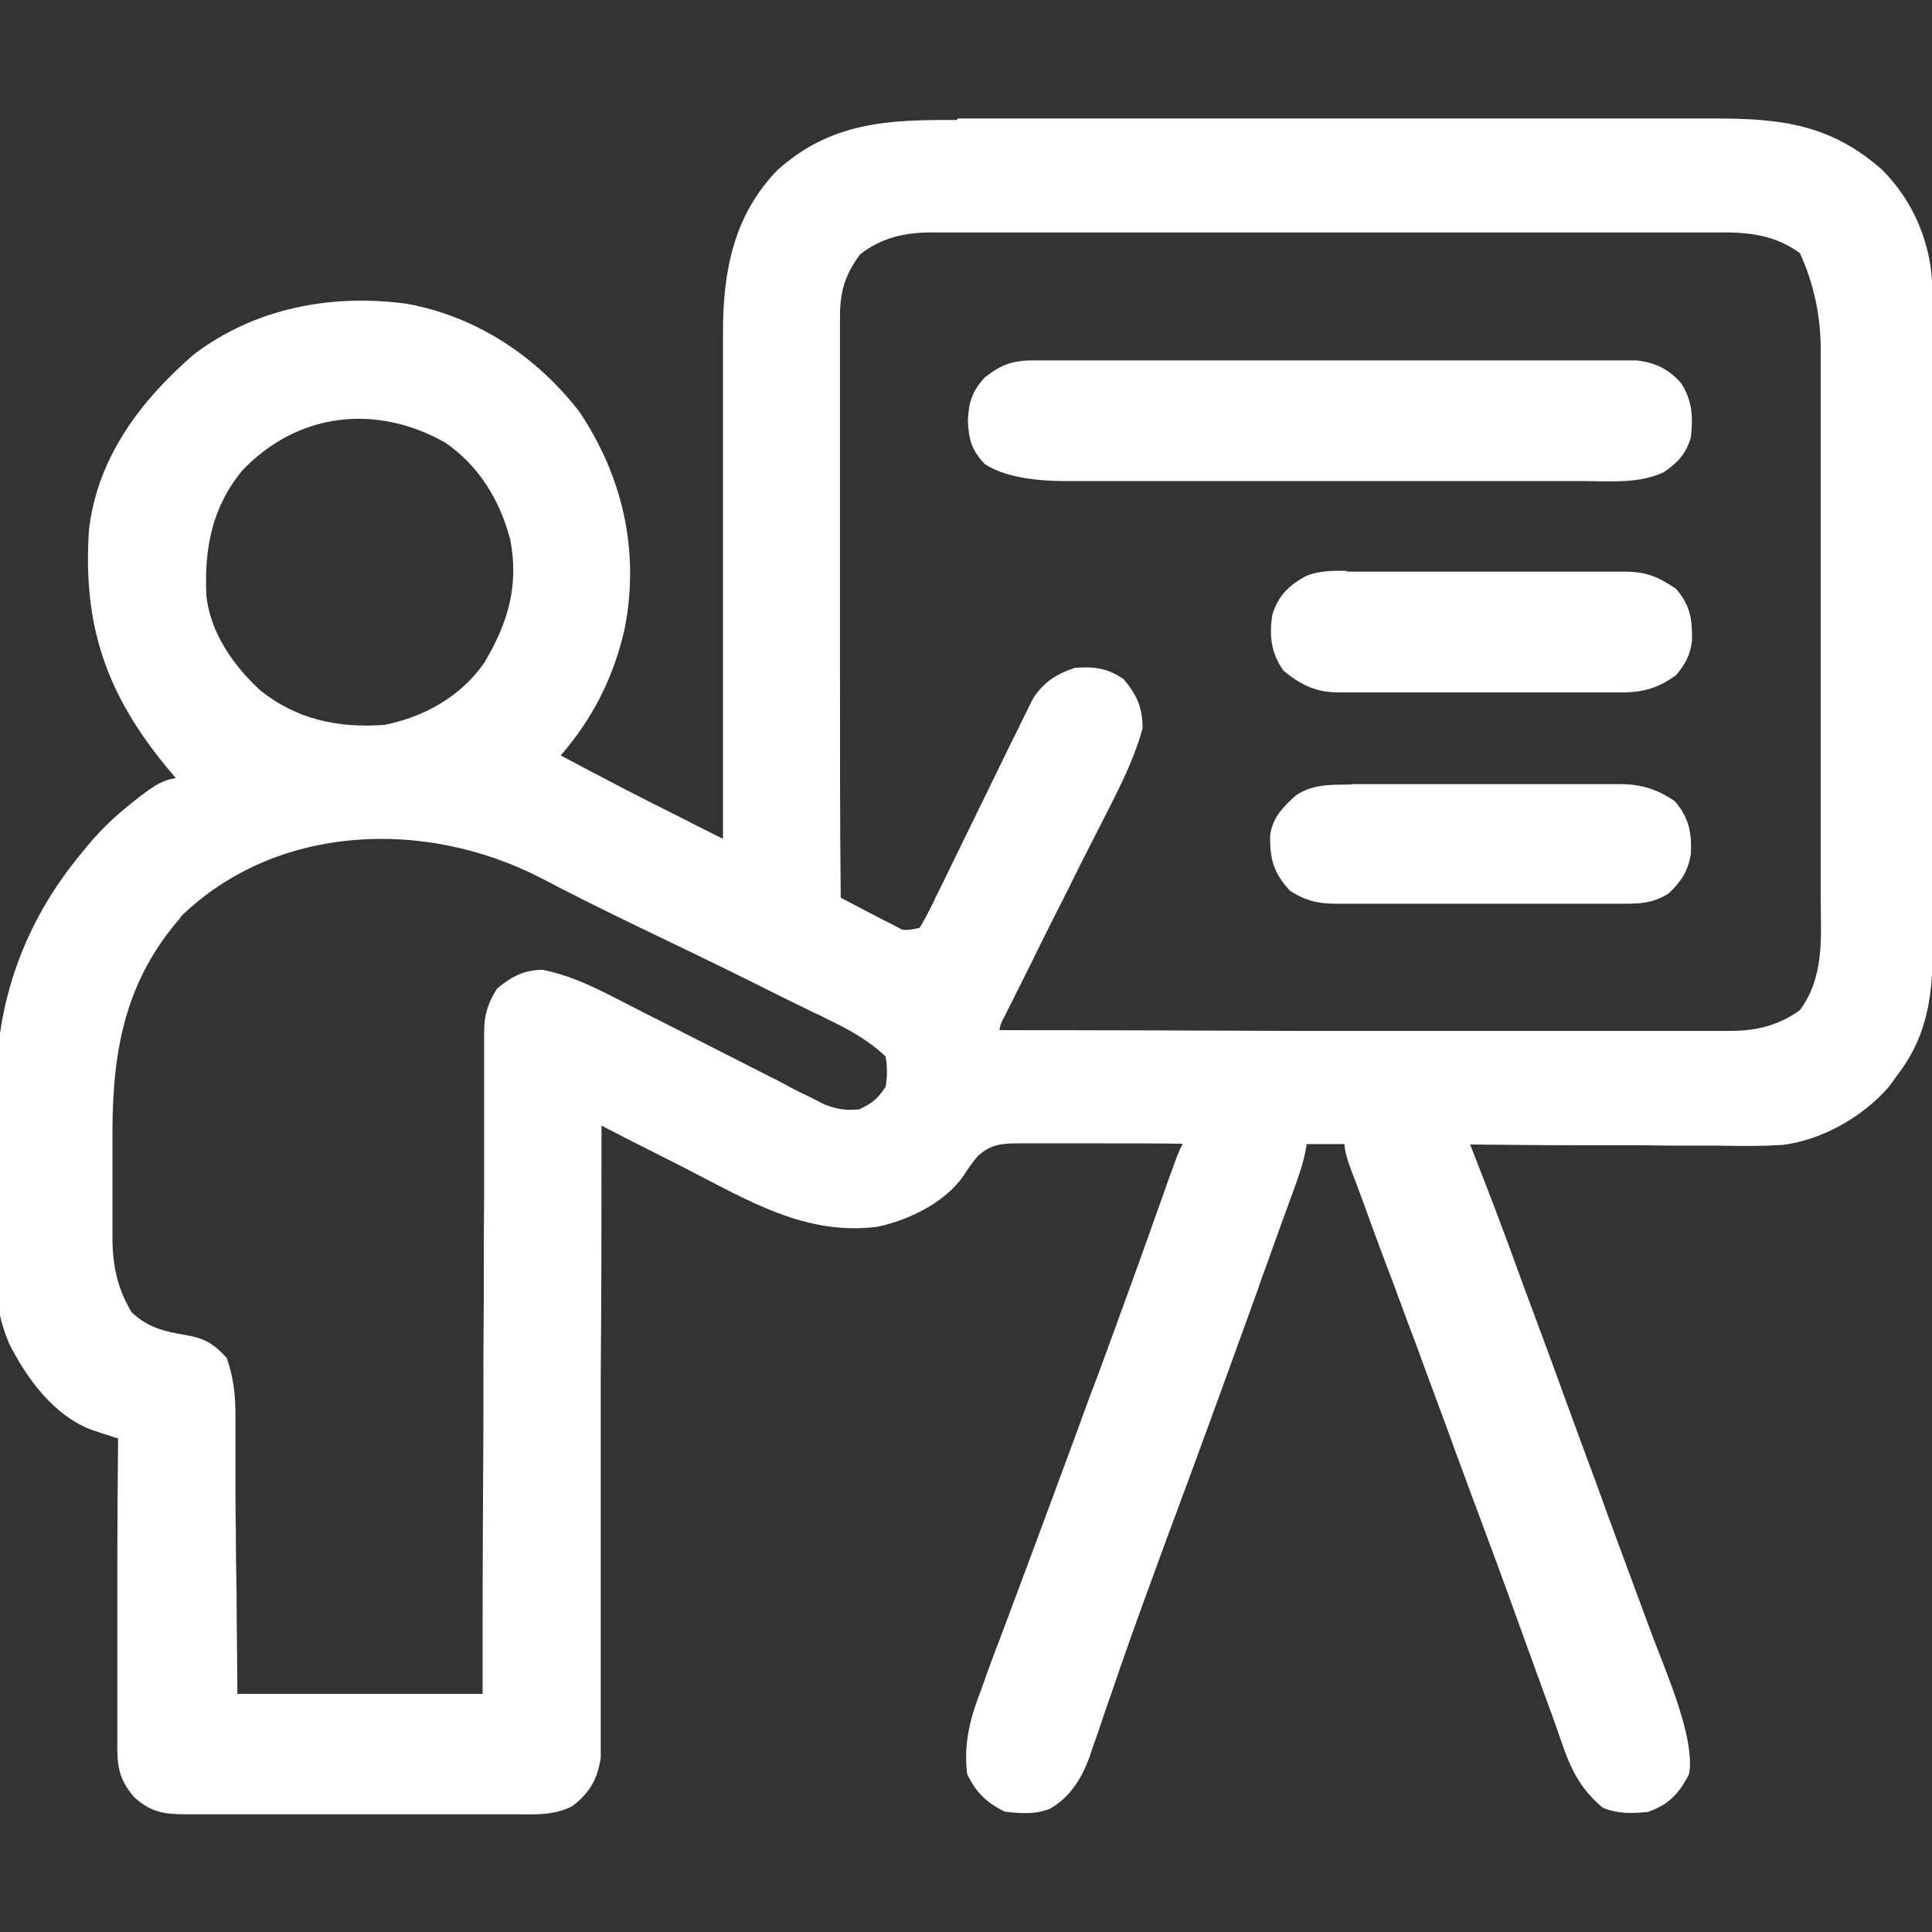
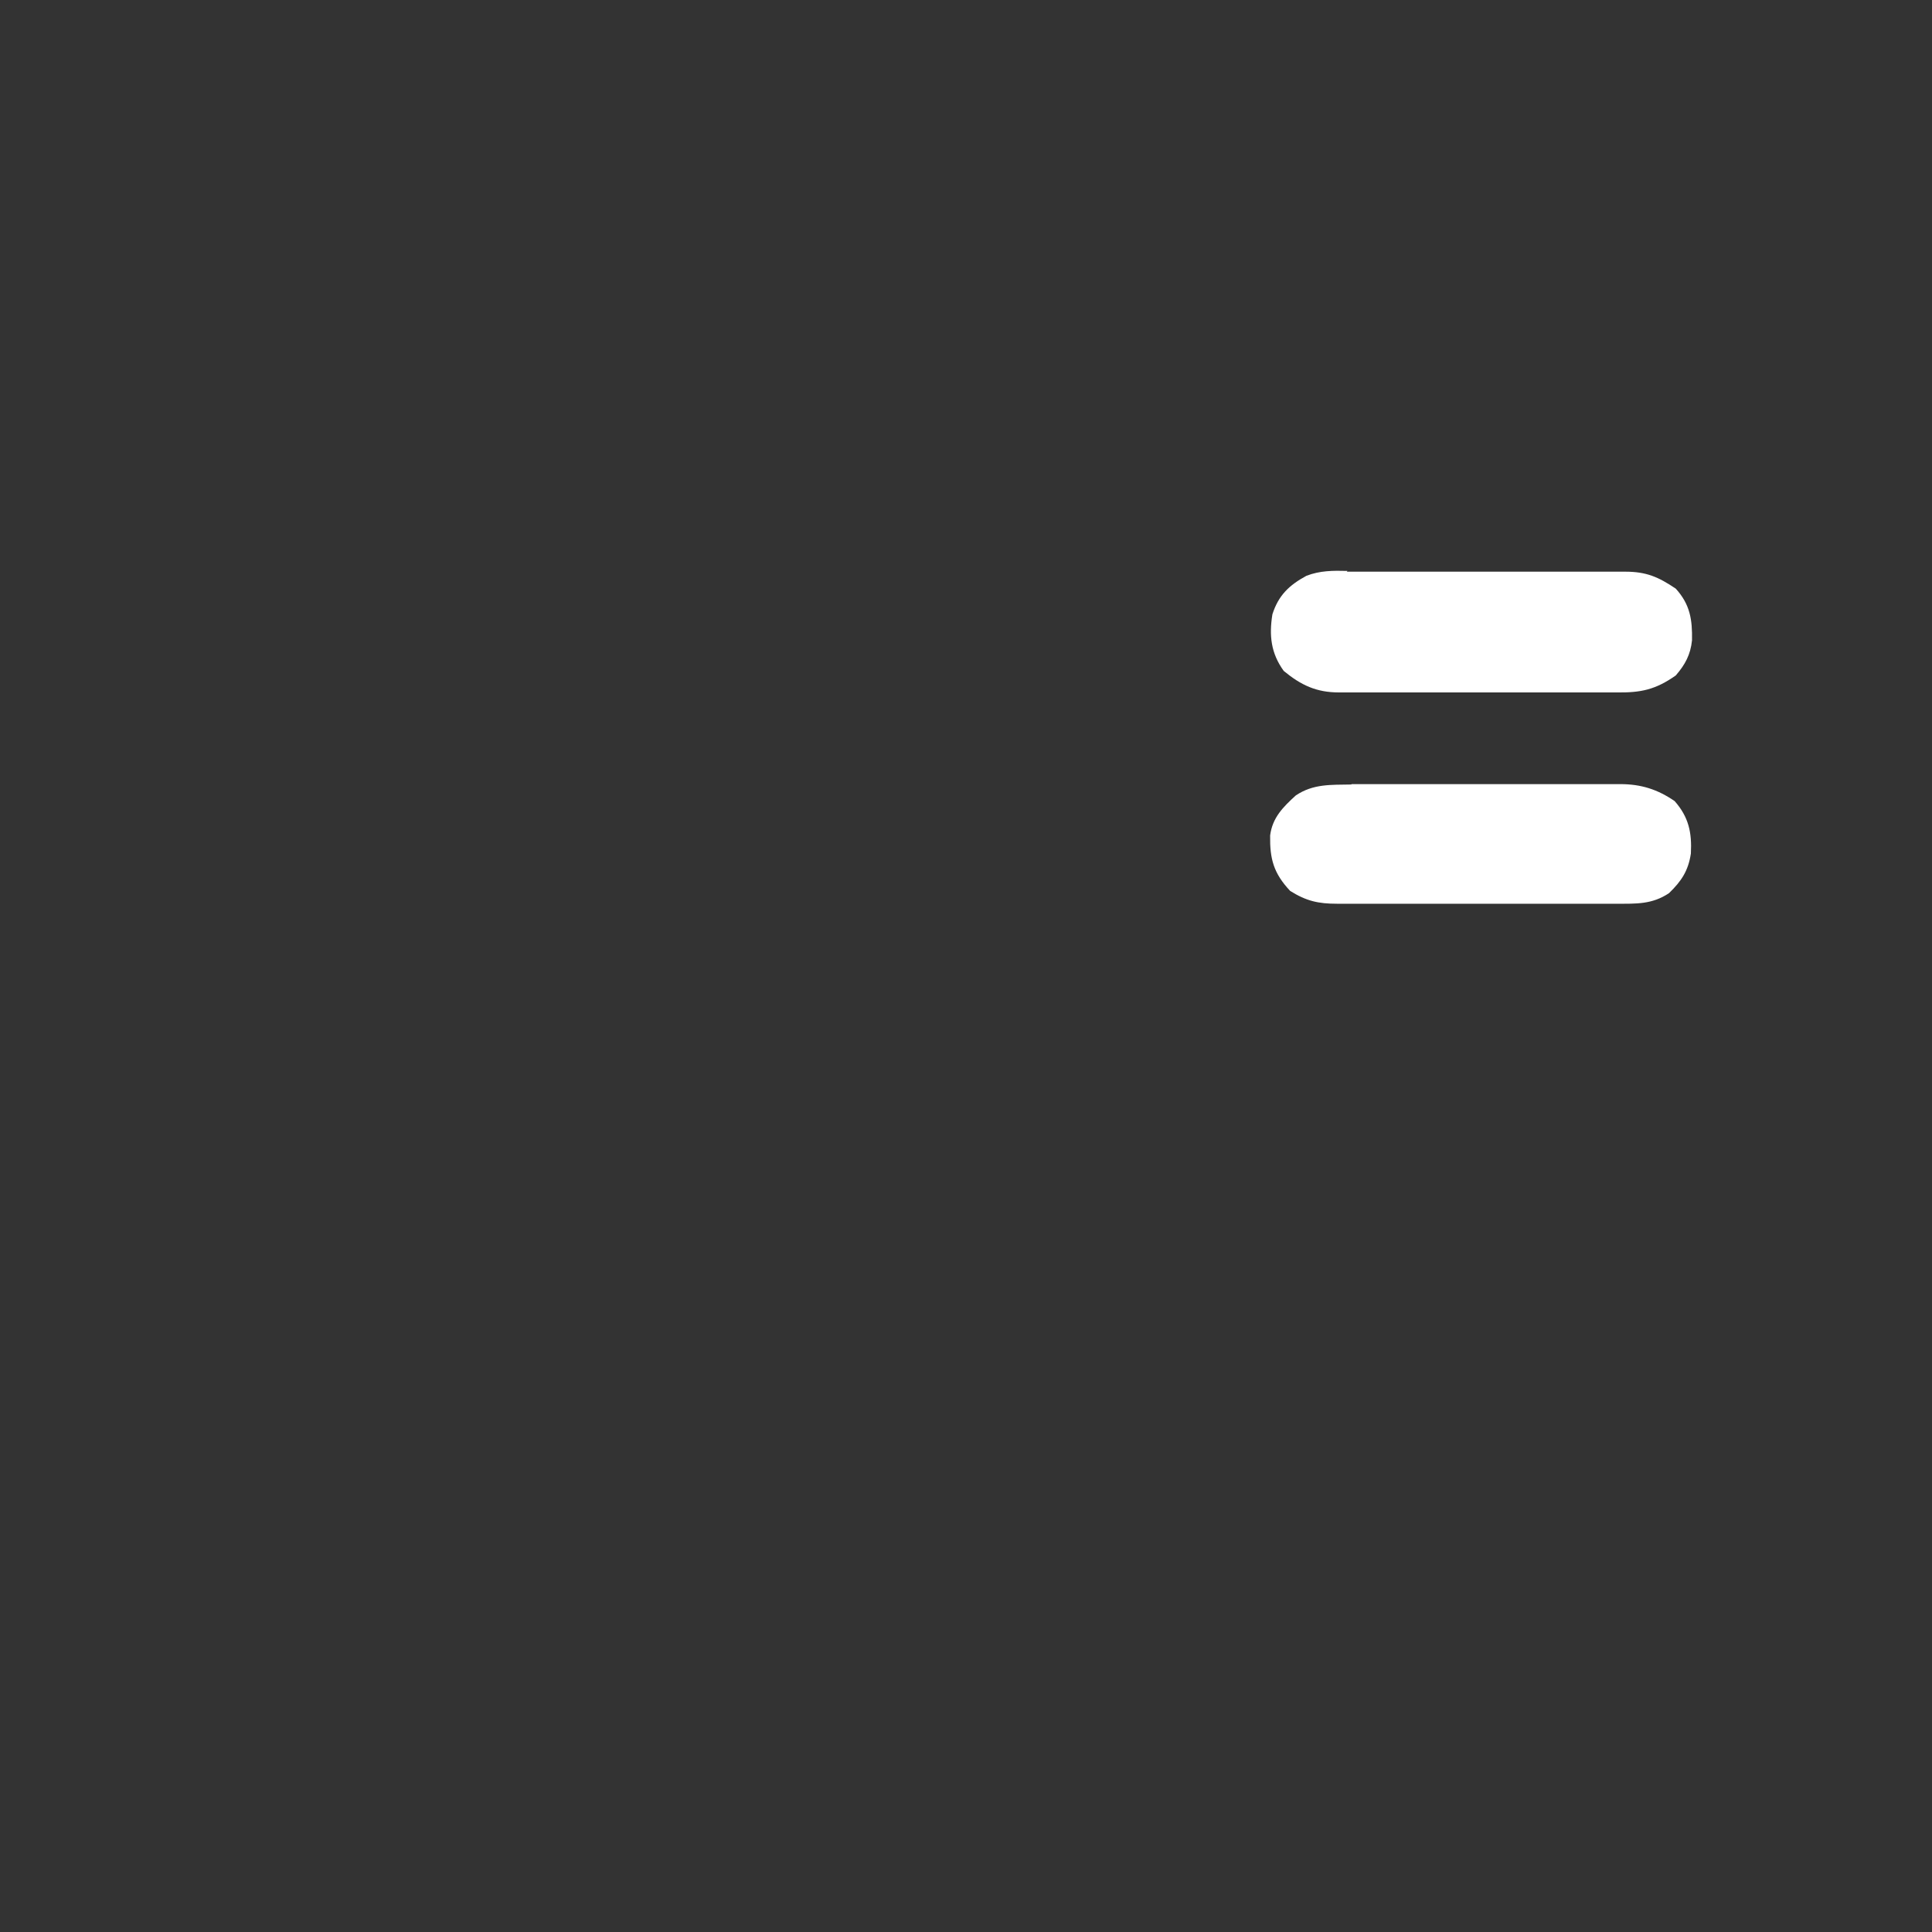
<svg xmlns="http://www.w3.org/2000/svg" id="Layer_1" version="1.1" viewBox="0 0 512 512">
  <rect x="0" y="0" width="512" height="512" fill="#333333" stroke="none" />
  <defs>
    <style>
      .st0 {
        fill: #fff;
      }
    </style>
  </defs>
-   <path class="st0" d="M253.8,31.4c2.4,0,4.8,0,7.2,0,5.8,0,11.6,0,17.4,0,4.7,0,9.4,0,14.2,0,.7,0,1.3,0,2,0,1.4,0,2.7,0,4.1,0,12.8,0,25.6,0,38.5,0,11,0,22,0,32.9,0,12.8,0,25.6,0,38.3,0,1.4,0,2.7,0,4.1,0q1,0,2,0c4.7,0,9.4,0,14.1,0,6.3,0,12.7,0,19,0,2.3,0,4.6,0,7,0,17.5,0,30.7,1.6,44.3,13.7,8.4,8.5,13.1,19.9,13.2,31.8,0,.8,0,1.6,0,2.4,0,2.7,0,5.4,0,8,0,1.9,0,3.8,0,5.8,0,6.3,0,12.6,0,19,0,2.2,0,4.4,0,6.5,0,9.1,0,18.1,0,27.2,0,13,0,25.9.1,38.9,0,9.1,0,18.2,0,27.4,0,5.4,0,10.9,0,16.3,0,5.1,0,10.3,0,15.4,0,1.9,0,3.7,0,5.6.1,13.4-1,24.8-9.6,35.8-.7,1-1.4,1.9-2.1,2.9-6.9,7.9-17.6,14-28,15.3-5.9.4-11.8.3-17.7.2-1.9,0-3.8,0-5.7,0-4.9,0-9.8,0-14.8-.1-5,0-10.1,0-15.1,0-9.9,0-19.7-.1-29.6-.2q.7,1.8,1.4,3.6c3.3,8.4,6.5,16.8,9.6,25.2.3.9.7,1.9,1,2.8,1.1,3,2.2,6,3.3,9,.8,2.1,1.6,4.3,2.4,6.4,1.6,4.4,3.3,8.9,4.9,13.3,2.7,7.5,5.5,15,8.2,22.4,1.9,5.1,3.8,10.2,5.6,15.3,3.3,9,6.6,17.9,9.9,26.8,1.4,3.8,2.8,7.6,4.3,11.3.7,1.8,1.3,3.5,2,5.3q6.9,18.1,5.4,25.5c-2.6,5.1-5.5,8.2-11,10-4.2.4-7.8.5-11.8-1.1-6-5-8.5-10.2-11-17.5-.3-.9-.7-1.9-1-2.9-1.1-3.1-2.2-6.2-3.4-9.4-.8-2.2-1.6-4.4-2.4-6.6-1.7-4.6-3.3-9.2-5-13.8-3.4-9.5-6.9-18.9-10.4-28.3-1.9-5-3.7-10.1-5.6-15.1-.7-2-1.5-4.1-2.2-6.1-2-5.4-4-10.8-6-16.2-1.6-4.4-3.2-8.8-4.9-13.2-.8-2.1-1.5-4.2-2.3-6.2-.7-2-1.4-3.9-2.2-5.9-.7-1.9-1.4-3.7-2.1-5.6-1.7-4.6-3.4-9.1-5-13.6-.3-.9-.7-1.8-1-2.7-.6-1.7-1.2-3.3-1.9-5q-2.1-5.6-2.1-7.8h-10c-.1.7-.3,1.4-.4,2.2-.6,2.9-1.5,5.6-2.5,8.4-.4,1.1-.8,2.2-1.2,3.3-.4,1.2-.9,2.4-1.3,3.6-.5,1.3-.9,2.5-1.4,3.8-1.2,3.4-2.5,6.9-3.7,10.3-.8,2.2-1.6,4.3-2.3,6.5-8.2,22.7-16.4,45.3-24.8,67.8-4,10.9-8,21.8-11.8,32.7-.3,1-.7,2-1,3-1.6,4.6-3.2,9.1-4.7,13.7-.6,1.6-1.1,3.2-1.7,4.8-.2.7-.5,1.4-.7,2.1-2,5.7-5.2,10.9-10.5,13.9-3.8,1.6-7.9,1.3-12,.8-4.8-2.3-7.7-5.1-10-10-1-8.3.9-15.1,3.9-22.8.4-1.1.8-2.2,1.2-3.4,1.1-3,2.2-6.1,3.4-9.1,1.2-3.2,2.4-6.4,3.6-9.6,2-5.4,4-10.7,6-16.1,2.9-7.7,5.7-15.4,8.6-23.2.9-2.4,1.8-4.9,2.7-7.3.4-1.2.9-2.4,1.3-3.6,1.3-3.6,2.6-7.1,4-10.7,5.9-16,11.7-32,17.4-48.1.3-.8.5-1.5.8-2.3.5-1.4,1-2.8,1.5-4.1.8-2.3,1.6-4.5,2.7-6.7-7.3-.1-14.5-.1-21.8-.1-2.5,0-4.9,0-7.4,0-3.6,0-7.1,0-10.7,0q-1.6,0-3.3,0c-4.7,0-7.7.2-11.2,3.5q-2.1,2.6-3.8,5.3c-5,7-14.3,11.5-22.6,13.3-19.1,2.5-34.6-7.1-51-15.5-2.2-1.1-4.3-2.2-6.5-3.3-5.2-2.6-10.5-5.3-15.7-8,0,.9,0,1.7,0,2.7,0,21.3,0,42.6-.2,63.9,0,10.3,0,20.6,0,30.9,0,9,0,17.9,0,26.9,0,4.8,0,9.5,0,14.3,0,4.5,0,8.9,0,13.4,0,1.6,0,3.3,0,4.9,0,2.2,0,4.5,0,6.7q0,1.9,0,3.8c-.8,5.7-3,9.4-7.6,12.9-4.6,2.3-9.3,2.2-14.3,2.1q-1.5,0-3.1,0c-3.4,0-6.7,0-10.1,0-2.4,0-4.7,0-7.1,0-4.9,0-9.8,0-14.8,0-6.3,0-12.6,0-18.9,0-4.9,0-9.7,0-14.6,0-2.3,0-4.7,0-7,0-3.3,0-6.5,0-9.8,0-1,0-1.9,0-2.9,0-5.6,0-9.1-.6-13.4-4.5-4.3-4.9-4.6-8.7-4.5-14.9,0-.9,0-1.7,0-2.6,0-2.9,0-5.7,0-8.6,0-2,0-4,0-6,0-5.2,0-10.4,0-15.7,0-5.3,0-10.7,0-16,0-10.4.1-20.9.2-31.3-.6-.2-1.2-.4-1.9-.6q-1.2-.4-2.5-.8c-.8-.3-1.6-.5-2.4-.8-10.2-3.7-17.6-13.9-22.2-23.2-2.3-5.6-3.3-10.7-3.3-16.7,0-.7,0-1.4,0-2.1,0-2.2,0-4.4,0-6.7,0-1.6,0-3.1,0-4.7,0-3.3,0-6.6,0-9.8,0-4.2,0-8.3,0-12.5,0-3.2,0-6.5,0-9.7,0-1.5,0-3.1,0-4.6-.2-23.5,7.5-44.7,22.5-62.8q.9-1.1,1.8-2.2c3.9-4.7,8.2-8.6,13-12.3q.8-.7,1.7-1.3c2.8-2.1,5.1-3.7,8.6-4.2-.6-.7-1.1-1.3-1.7-2-16.6-19.8-23.1-38.3-21.3-64,2.3-19.1,13.7-34.1,27.8-46.3,16.2-12.3,36.5-16.1,56.4-13.4,18.4,3.3,34.5,14,45.8,28.7,11.5,17.2,16,37.1,11.9,57.6-2.9,12.7-8.4,23.6-16.9,33.4,10.5,5.6,21,11.1,31.7,16.4,1.1.5,2.2,1.1,3.3,1.7,2.7,1.3,5.3,2.7,8,4,0-.7,0-1.5,0-2.2,0-18,0-35.9,0-53.9,0-8.7,0-17.4,0-26,0-7.6,0-15.1,0-22.7,0-4,0-8,0-12,0-3.8,0-7.6,0-11.3,0-2,0-4.1,0-6.1,0-16.2,2.8-31,14.4-43,14.3-12.8,29.3-13.4,47.6-13.3ZM228.1,67.2c-4.1,5.4-5.5,10-5.5,16.7,0,.7,0,1.3,0,2,0,2.2,0,4.4,0,6.6,0,1.6,0,3.2,0,4.8,0,4.3,0,8.6,0,12.9,0,4.5,0,9,0,13.5,0,8.5,0,17,0,25.5,0,9.7,0,19.4,0,29,0,19.9,0,39.8.2,59.7,2.9,1.5,5.9,3.1,8.8,4.6.8.4,1.7.9,2.5,1.3q1.2.6,2.4,1.2t2.2,1.2,5-.3q1.6-2.6,3.2-5.9.5-.9.9-1.9c.7-1.3,1.3-2.7,2-4,1-2.1,2.1-4.3,3.1-6.4,3-6.1,5.9-12.1,8.9-18.2,1.8-3.7,3.6-7.4,5.4-11.1.7-1.4,1.4-2.8,2.1-4.2,1-2,1.9-4,2.9-5.9q.8-1.7,1.7-3.4c2.8-4.2,6.1-6.3,10.9-7.9,5.2-.4,8.6,0,13,3,3.5,4.2,5,7.5,5,13-2.6,9.5-7.4,18.2-11.8,26.9-.8,1.5-1.5,3-2.3,4.5-2,3.9-4,7.9-5.9,11.8-3.2,6.3-6.4,12.6-9.5,19-1.1,2.2-2.2,4.4-3.3,6.6-.7,1.3-1.3,2.7-2,4-.6,1.2-1.2,2.3-1.8,3.6q-1.3,2.3-1.3,3.6c25.9,0,51.8.1,77.8.2,12,0,24.1,0,36.1,0,10.5,0,21,0,31.5,0,5.6,0,11.1,0,16.7,0,5.2,0,10.5,0,15.7,0,1.9,0,3.8,0,5.8,0,2.6,0,5.2,0,7.9,0,.8,0,1.5,0,2.3,0,6.7,0,12.8-1.5,18.3-5.5,6.4-8.7,5.6-18.8,5.5-29,0-1.7,0-3.5,0-5.2,0-4.7,0-9.4,0-14,0-4.9,0-9.8,0-14.7,0-8.2,0-16.5,0-24.7,0-9.5,0-19,0-28.5,0-8.2,0-16.4,0-24.6,0-4.9,0-9.8,0-14.6,0-4.6,0-9.2,0-13.8,0-1.7,0-3.4,0-5q.2-14-5.5-26.5c-6.5-4.8-13.6-5.6-21.4-5.5-.9,0-1.8,0-2.8,0-3.1,0-6.1,0-9.2,0-2.2,0-4.4,0-6.6,0-6,0-11.9,0-17.9,0-6.3,0-12.5,0-18.8,0-11.2,0-22.3,0-33.5,0-10.1,0-20.2,0-30.4,0-11.8,0-23.5,0-35.3,0-6.2,0-12.4,0-18.7,0-5.9,0-11.7,0-17.6,0-2.1,0-4.3,0-6.4,0-2.9,0-5.9,0-8.8,0-.8,0-1.7,0-2.6,0-7,0-13.3,1.3-18.9,5.7ZM64.2,124.7c-8.1,9.8-10.1,20.9-9.5,33.2,1,9.7,7.1,18.4,14.1,24.9,9.7,7.9,20.9,10.2,33.1,9.3,10.5-2.1,20.2-7.5,26.4-16.4,6.3-10.5,9.3-20.5,6.9-32.8-2.8-10.4-8.2-19.4-17.2-25.6-18.4-10.4-39.2-8-53.9,7.5ZM48,243c-14.6,16.6-18.1,34.8-18.2,56.3,0,1,0,2.1,0,3.1,0,2.2,0,4.3,0,6.5,0,3.3,0,6.6,0,9.8,0,2.1,0,4.2,0,6.3q0,1.5,0,2.9c0,7.4,1.3,13.6,5.1,19.9,4.3,4,8.7,5.1,14.3,6,5.1.9,7.5,2.3,10.9,6.1,1.8,5.1,2.3,9.9,2.3,15.3q0,1.2,0,2.4c0,2.6,0,5.2,0,7.9,0,1.8,0,3.7,0,5.5,0,4.8,0,9.6.1,14.4,0,5.8.1,11.5.2,17.3,0,8.7.2,17.5.2,26.2h65c0-5.5,0-10.9,0-16.5,0-18,.1-36,.2-54,0-10.9,0-21.8.1-32.7,0-9.5,0-19,.1-28.5,0-5,0-10.1,0-15.1,0-4.7,0-9.5,0-14.2,0-1.7,0-3.5,0-5.2,0-2.4,0-4.8,0-7.1,0-.7,0-1.4,0-2.1,0-4.5,1-7.7,3.4-11.5,3.9-3.2,7-4.9,12-5,8.4,1.6,15.9,5.7,23.5,9.6,2.2,1.1,4.4,2.3,6.7,3.4,6.3,3.2,12.6,6.4,18.9,9.6,3.9,2,7.7,3.9,11.6,5.9,1.5.7,2.9,1.5,4.4,2.3,2,1.1,4.1,2.1,6.2,3.1,1.2.6,2.3,1.2,3.5,1.8,3.4,1.3,5.6,1.6,9.2,1.3,3.5-1.7,4.8-2.7,7-6q.7-4.1,0-8c-4.7-4.5-10-7.3-15.8-10.1-1-.5-1.9-1-2.9-1.4-3.1-1.5-6.1-3-9.2-4.5-2-1-4-2-6-3-11-5.5-22.1-10.8-33.1-16.1-8.3-4-16.5-8.1-24.7-12.4-30.6-15.6-69.9-14.2-95.3,10.6Z" />
-   <path class="st0" d="M274.1,95.5c.7,0,1.4,0,2.1,0,2.3,0,4.6,0,7,0,1.7,0,3.3,0,5,0,4.5,0,9,0,13.5,0,4.7,0,9.5,0,14.2,0,7.9,0,15.9,0,23.8,0,9.2,0,18.4,0,27.5,0,8.8,0,17.7,0,26.5,0,3.8,0,7.5,0,11.3,0,4.4,0,8.9,0,13.3,0,1.6,0,3.2,0,4.9,0,2.2,0,4.4,0,6.7,0,1.2,0,2.5,0,3.8,0,5,.6,8.3,2.2,11.7,5.9,3.1,4.6,3.3,9.1,2.7,14.5-1.3,4.4-3.4,6.6-7.1,9.2-6.5,3.1-13.9,2.4-21,2.4-1.6,0-3.3,0-4.9,0-4.4,0-8.8,0-13.3,0-4.6,0-9.3,0-13.9,0-7.8,0-15.6,0-23.3,0-9,0-18,0-27,0-7.7,0-15.5,0-23.2,0-4.6,0-9.2,0-13.8,0-4.3,0-8.7,0-13,0-1.6,0-3.2,0-4.8,0q-14.9,0-21.8-4.5c-3.5-3.6-4.3-6.6-4.5-11.5.2-4.9,1.1-7.8,4.5-11.5,4.5-3.5,7.4-4.5,13.1-4.5Z" />
  <path class="st0" d="M356.9,151.5c.9,0,1.7,0,2.6,0,2.8,0,5.6,0,8.5,0,2,0,3.9,0,5.9,0,4.1,0,8.2,0,12.4,0,5.3,0,10.5,0,15.8,0,4.1,0,8.1,0,12.2,0,1.9,0,3.9,0,5.8,0,2.7,0,5.4,0,8.2,0,.8,0,1.6,0,2.4,0,5.6,0,8.8,1.4,13.4,4.5,3.8,4.2,4.4,8.2,4.3,13.7-.4,3.8-1.8,6.4-4.3,9.3-5.4,3.8-9.3,4.6-15.8,4.5-.9,0-1.7,0-2.6,0-2.8,0-5.6,0-8.4,0-2,0-3.9,0-5.9,0-4.1,0-8.2,0-12.3,0-5.3,0-10.5,0-15.8,0-4.1,0-8.1,0-12.2,0-1.9,0-3.9,0-5.8,0-2.7,0-5.4,0-8.1,0-.8,0-1.6,0-2.4,0-5.9,0-10-1.9-14.6-5.7-3.4-4.7-3.9-9.4-3-15,1.6-5,4.4-7.7,9-10.2,3.6-1.4,7.1-1.4,10.9-1.3Z" />
  <path class="st0" d="M358.2,207.8c.8,0,1.7,0,2.5,0,2.7,0,5.5,0,8.2,0,.9,0,1.9,0,2.8,0,4.9,0,9.9,0,14.8,0,5.1,0,10.2,0,15.3,0,3.9,0,7.9,0,11.8,0,1.9,0,3.8,0,5.6,0,2.6,0,5.3,0,7.9,0,.8,0,1.5,0,2.3,0,5.5,0,9.9,1.4,14.4,4.5,3.7,4.2,4.6,8.3,4.3,13.9-.7,4.6-2.5,7.3-5.8,10.5-4.5,3-8.7,2.8-13.9,2.8-.9,0-1.7,0-2.6,0-2.8,0-5.7,0-8.5,0-2,0-4,0-5.9,0-4.1,0-8.3,0-12.4,0-5.3,0-10.6,0-15.9,0-4.1,0-8.2,0-12.3,0-2,0-3.9,0-5.9,0-2.7,0-5.5,0-8.2,0-.8,0-1.6,0-2.4,0-4.9,0-8.1-.7-12.4-3.4-4.4-4.7-5.4-8.5-5.3-14.7.6-4.7,3.4-7.5,6.8-10.6,4.6-3.1,9.3-2.8,14.7-2.9Z" />
</svg>